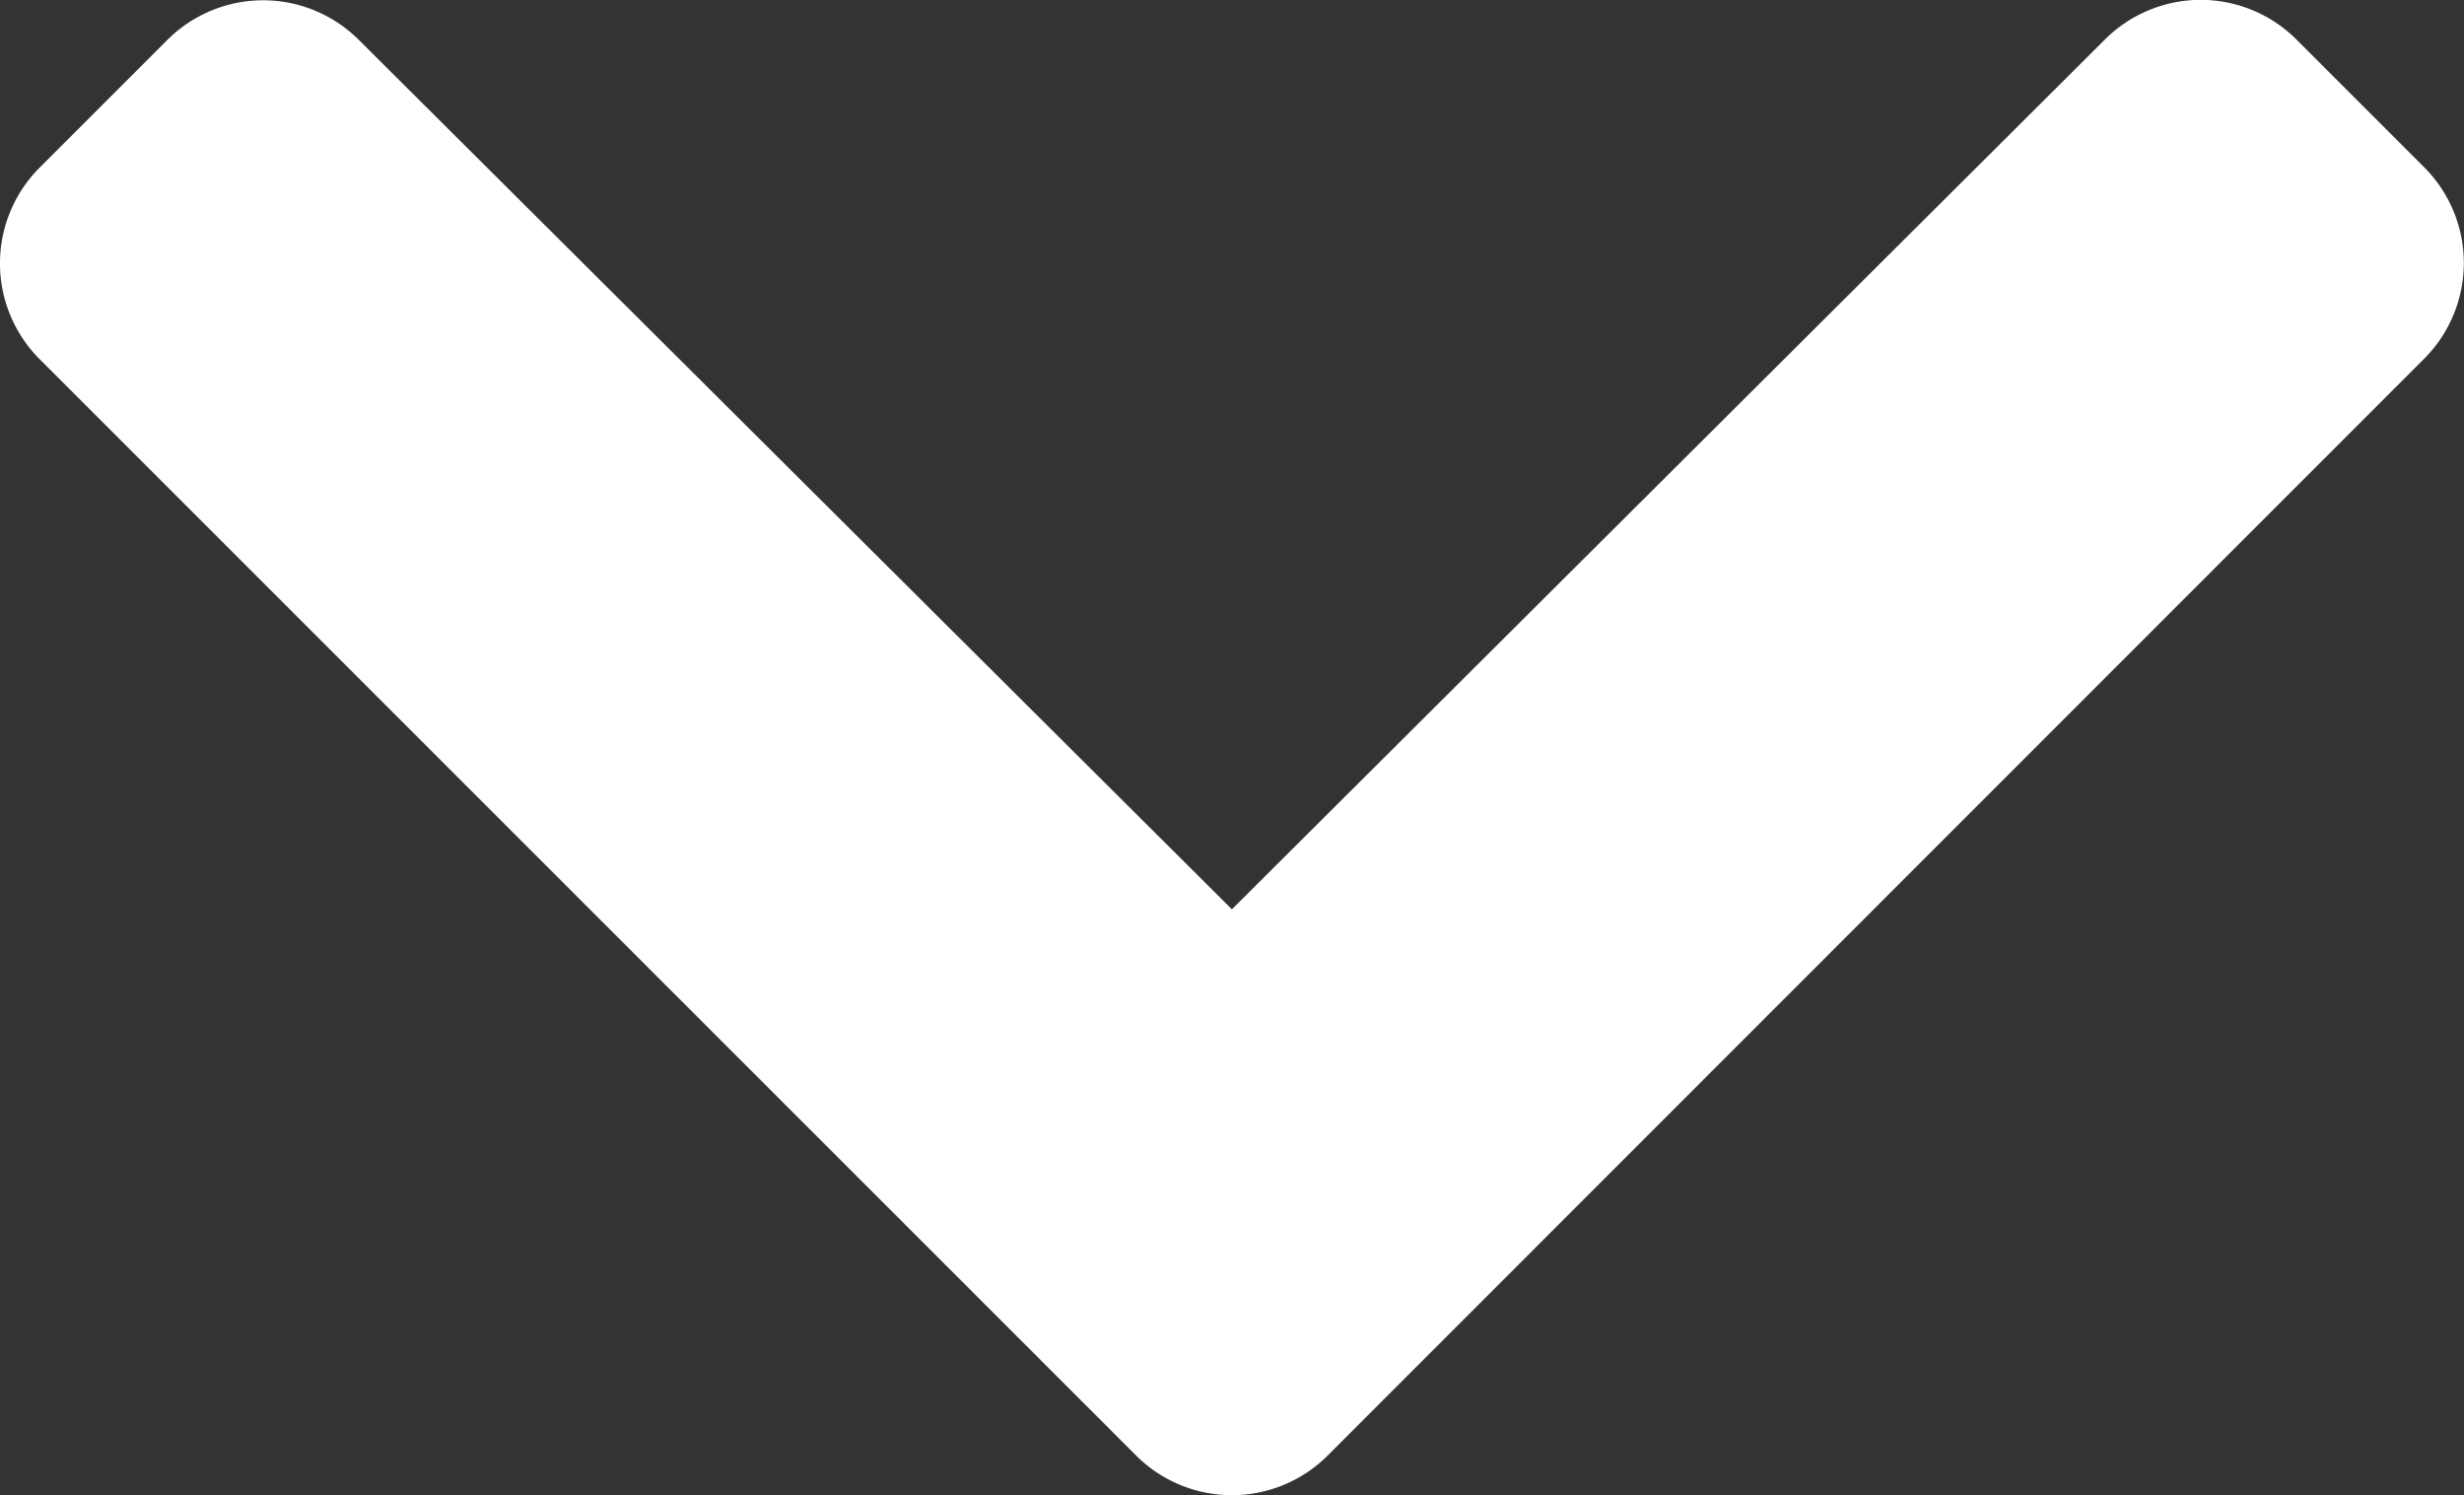
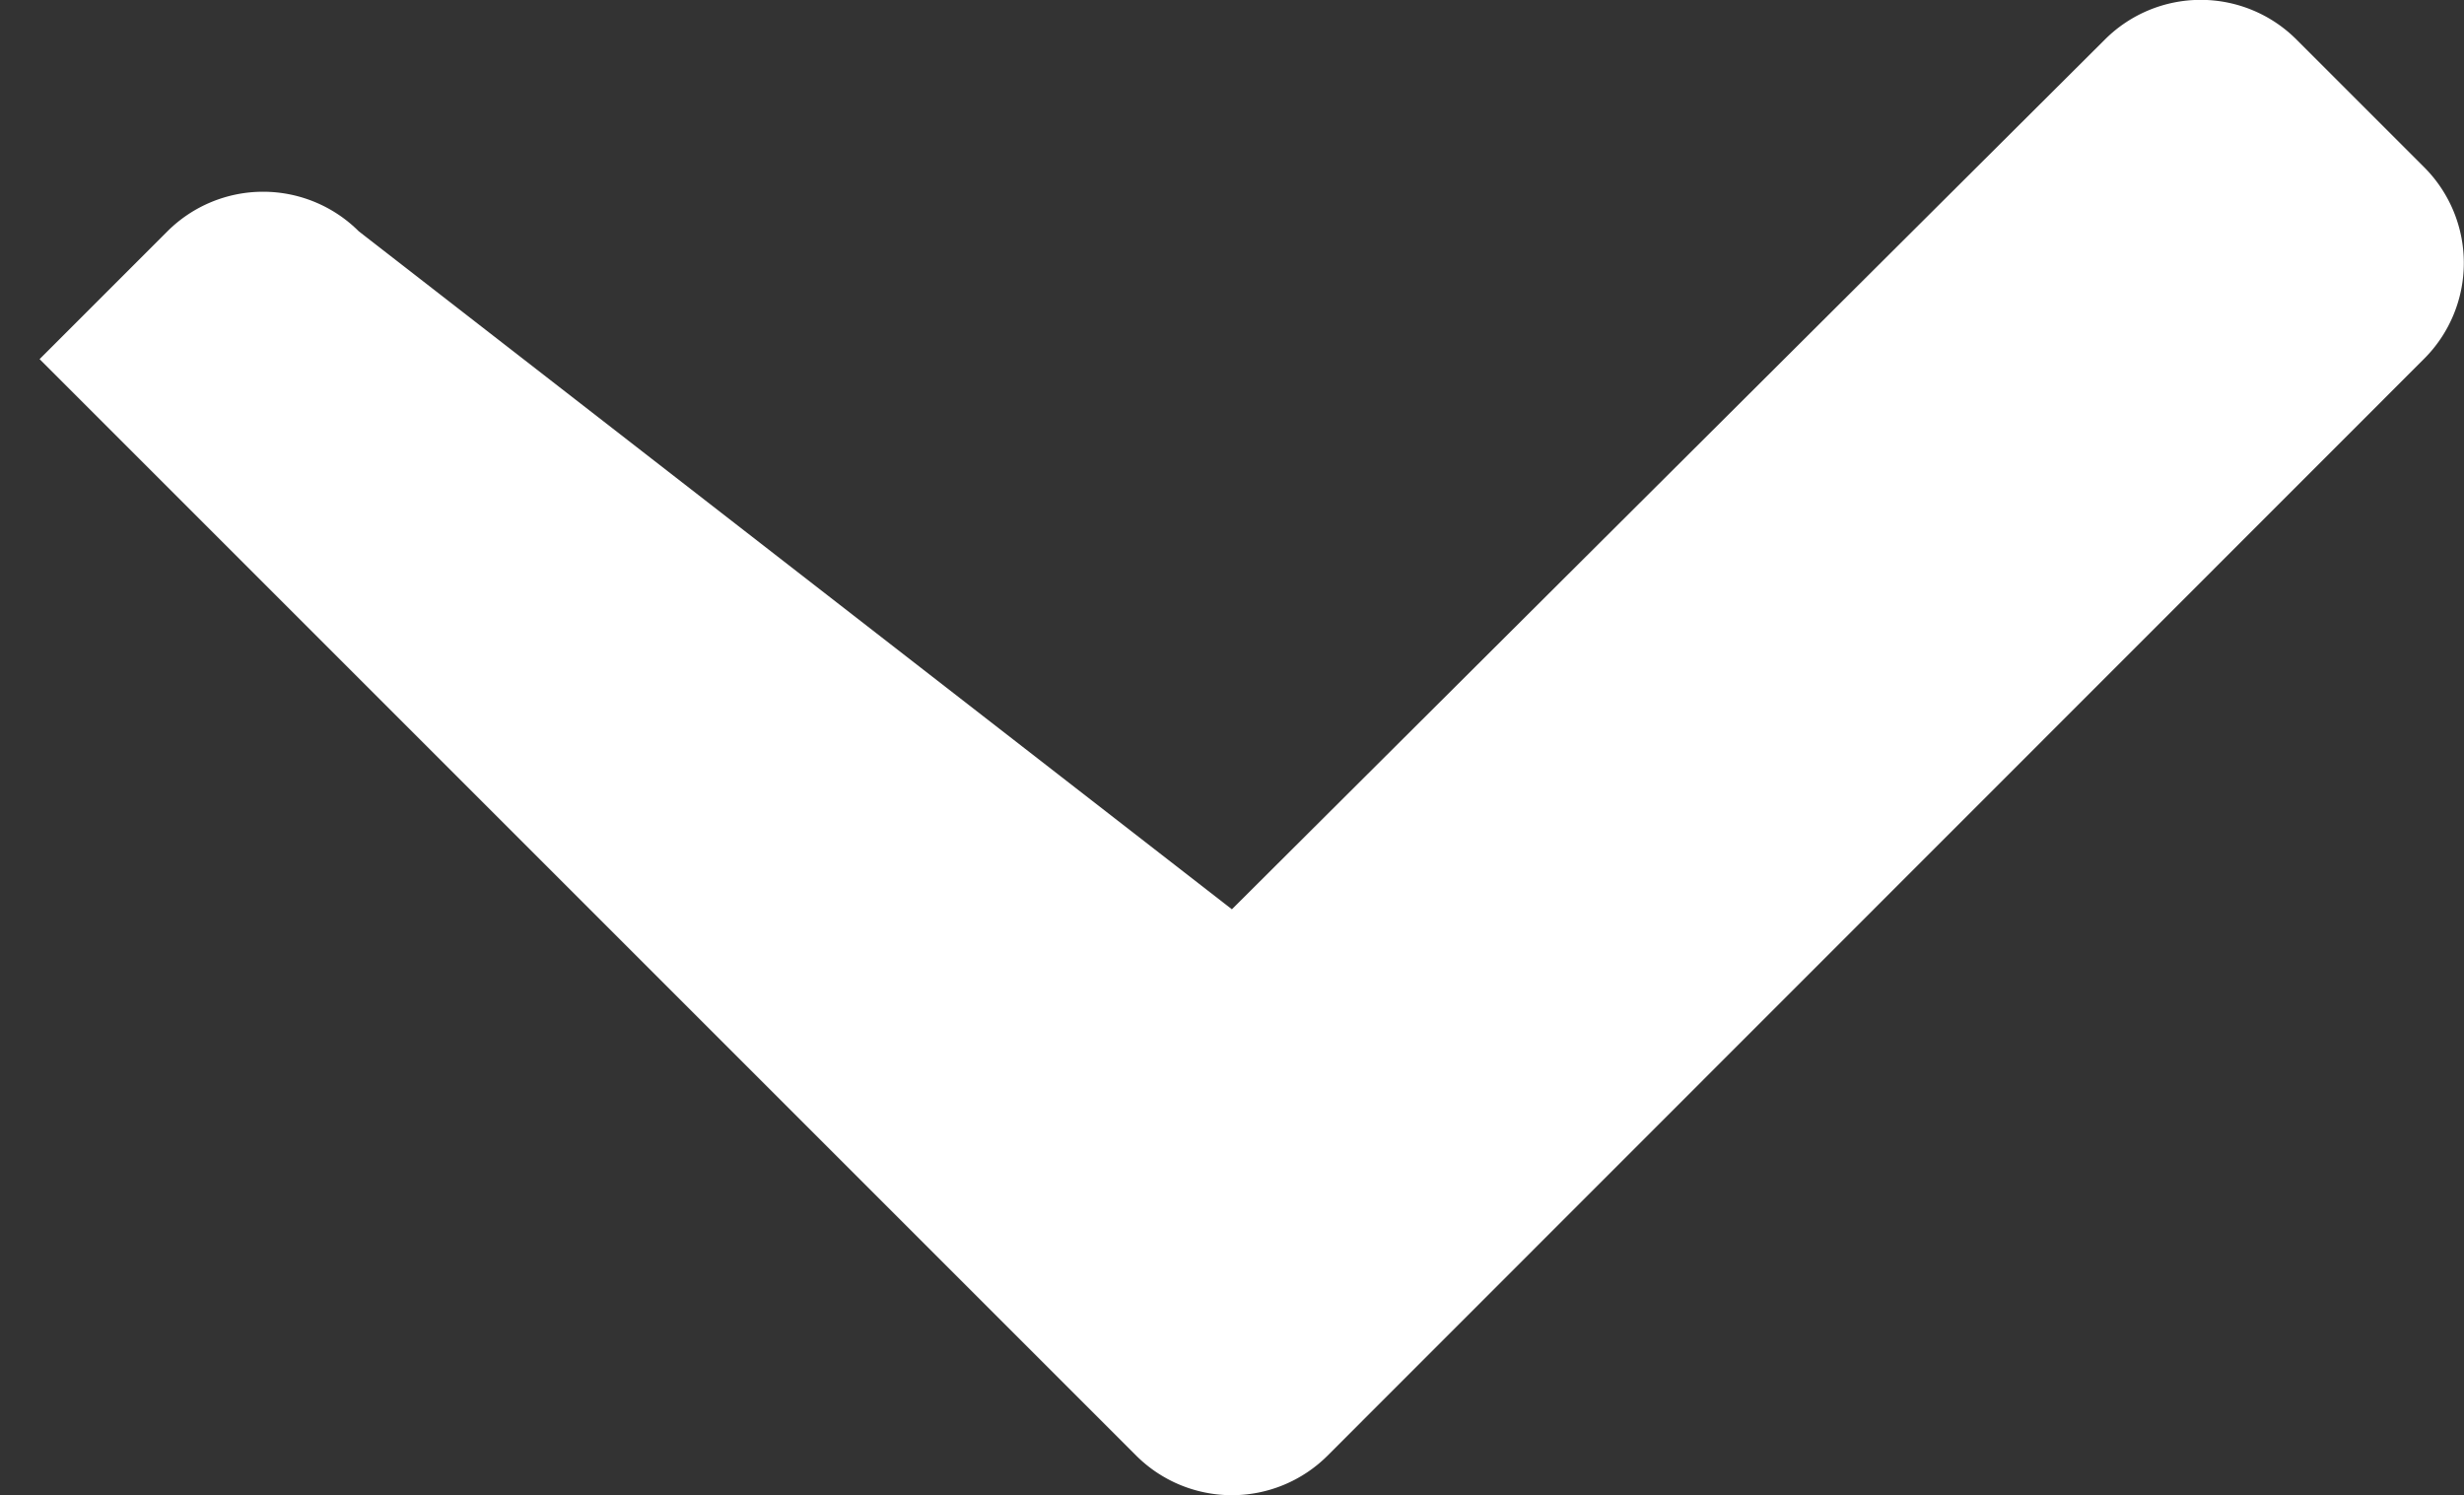
<svg xmlns="http://www.w3.org/2000/svg" width="11.697" height="7.099" viewBox="0 0 11.697 7.099">
  <rect x="0" y="0" width="11.697" height="7.099" fill="#333333" stroke="none" />
-   <path id="Icon_awesome-chevron-down" data-name="Icon awesome-chevron-down" d="M5.792,15.594.586,10.388a.643.643,0,0,1,0-.909l.607-.607a.643.643,0,0,1,.908,0L6.246,13,10.391,8.87a.643.643,0,0,1,.908,0l.607.607a.643.643,0,0,1,0,.909L6.7,15.594A.643.643,0,0,1,5.792,15.594Z" transform="translate(-0.398 -8.683)" fill="#fff" />
+   <path id="Icon_awesome-chevron-down" data-name="Icon awesome-chevron-down" d="M5.792,15.594.586,10.388l.607-.607a.643.643,0,0,1,.908,0L6.246,13,10.391,8.87a.643.643,0,0,1,.908,0l.607.607a.643.643,0,0,1,0,.909L6.7,15.594A.643.643,0,0,1,5.792,15.594Z" transform="translate(-0.398 -8.683)" fill="#fff" />
</svg>